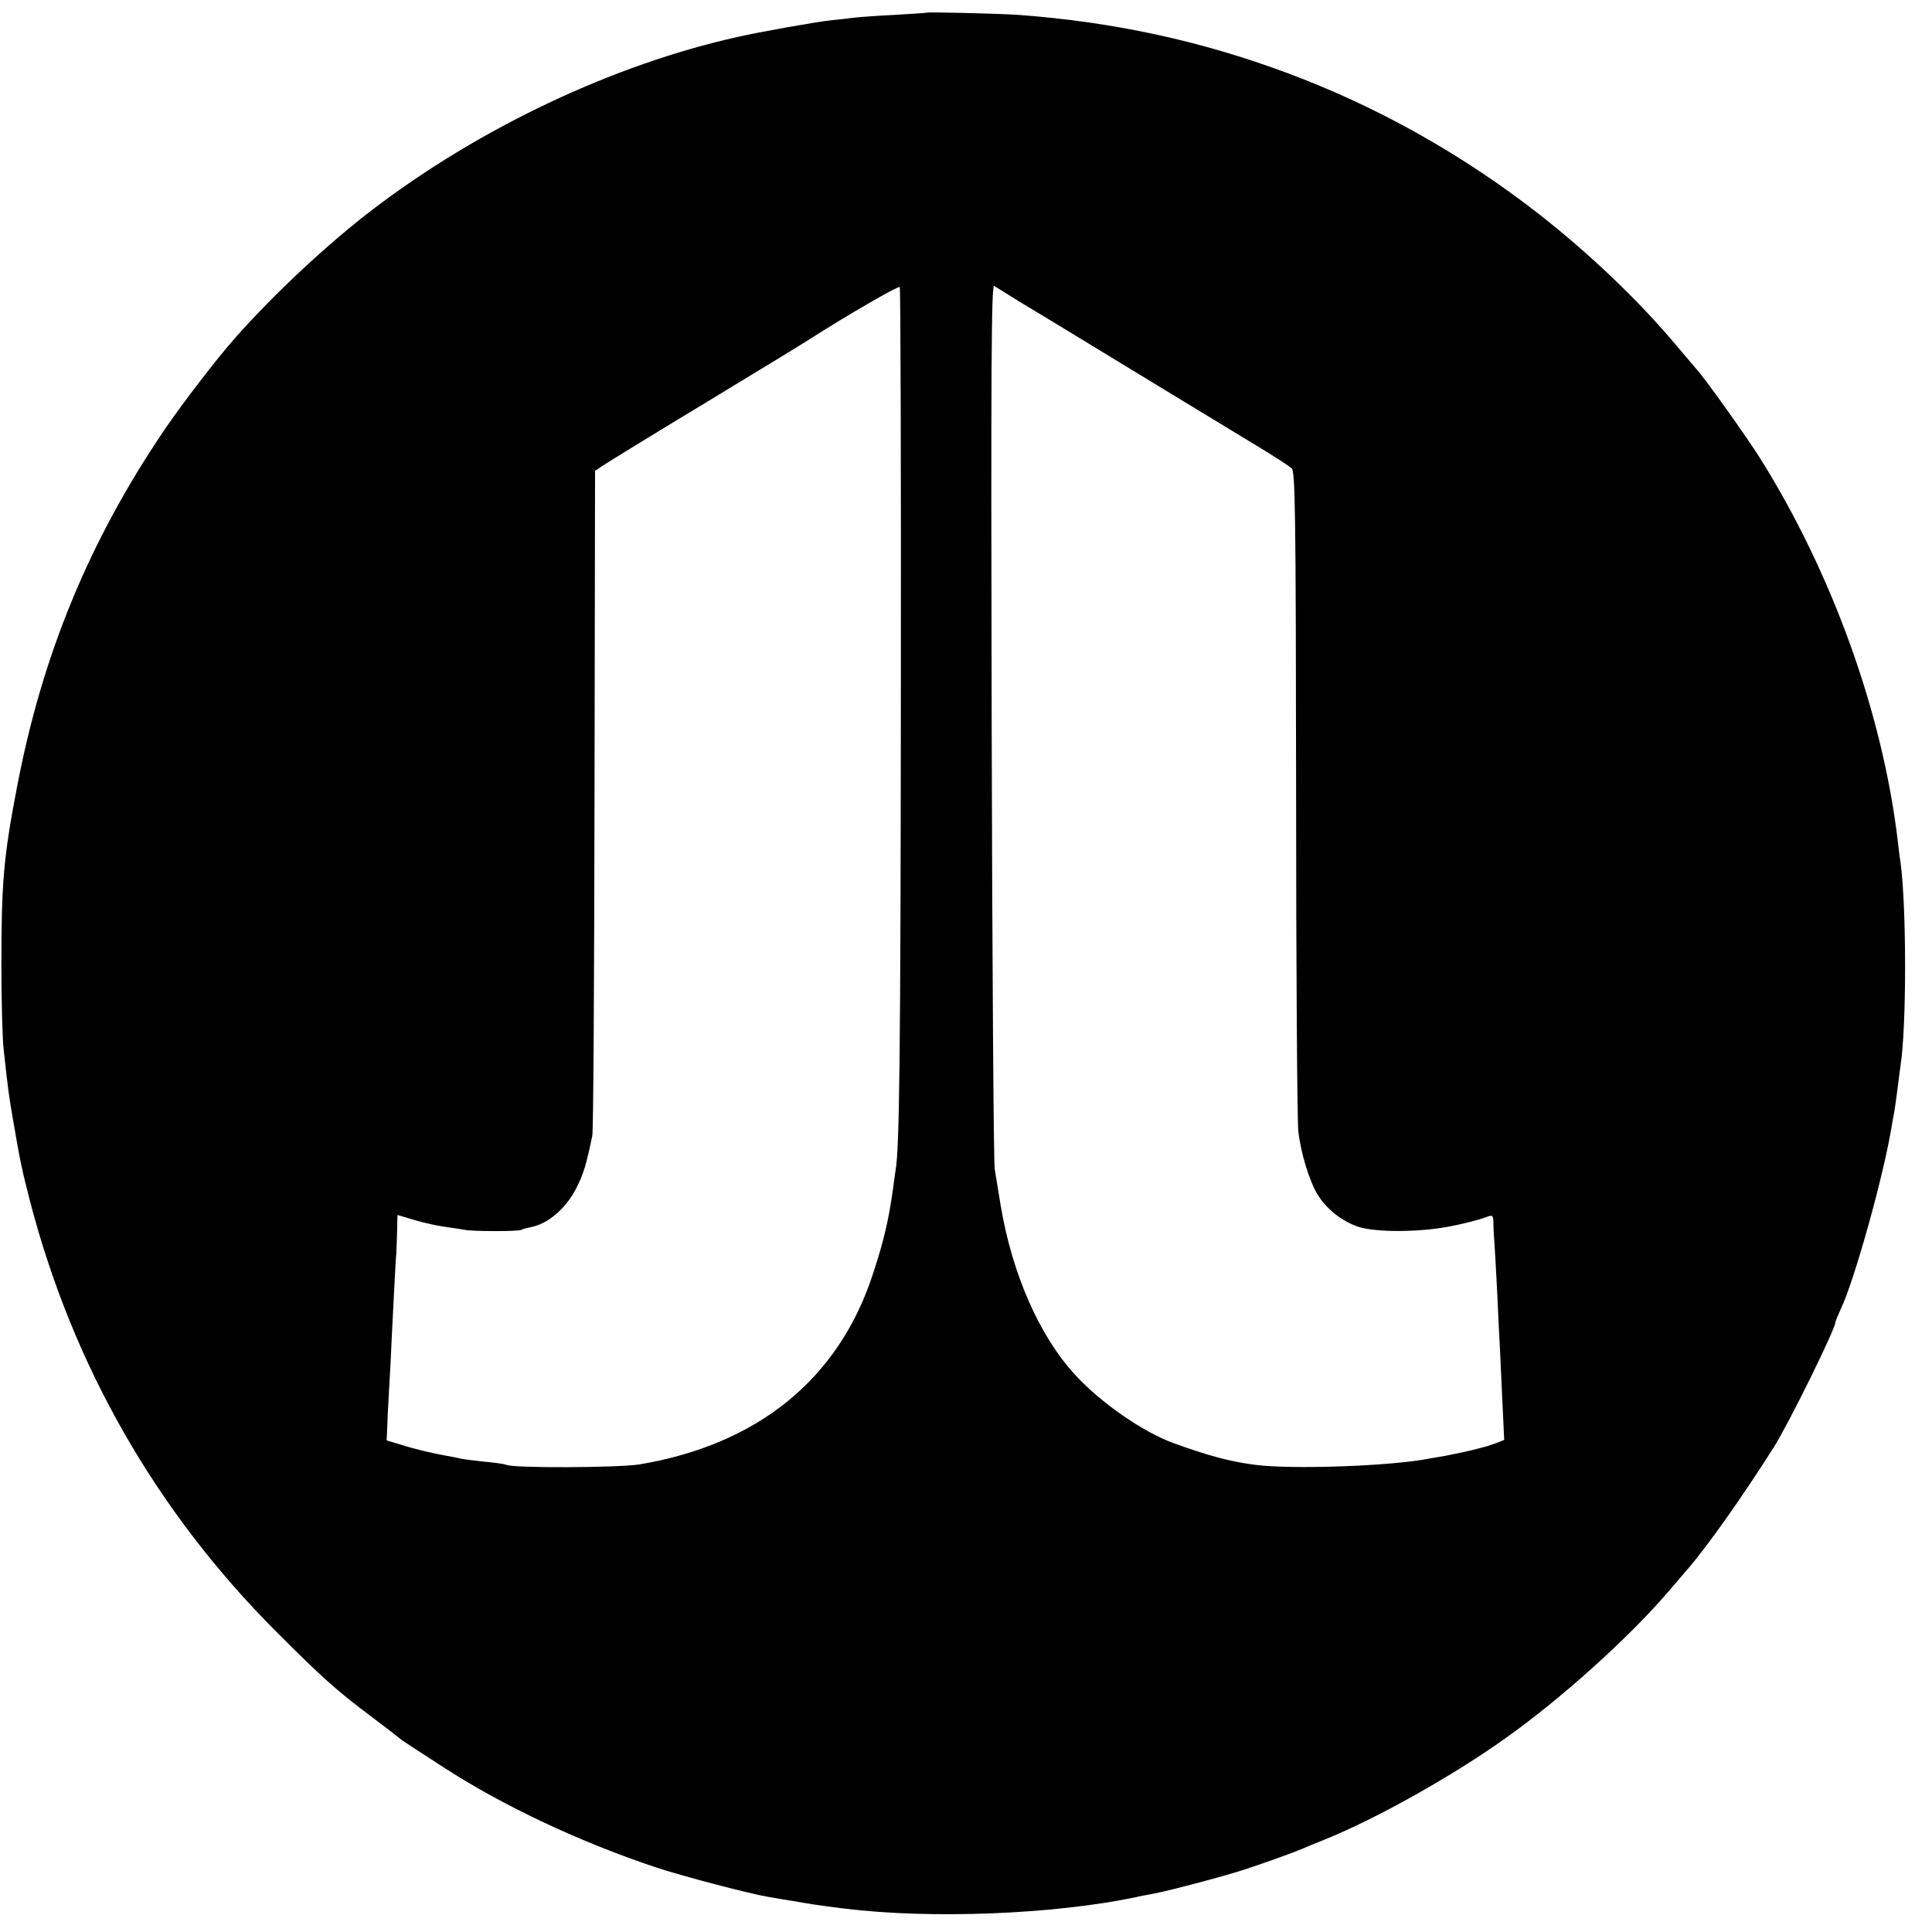
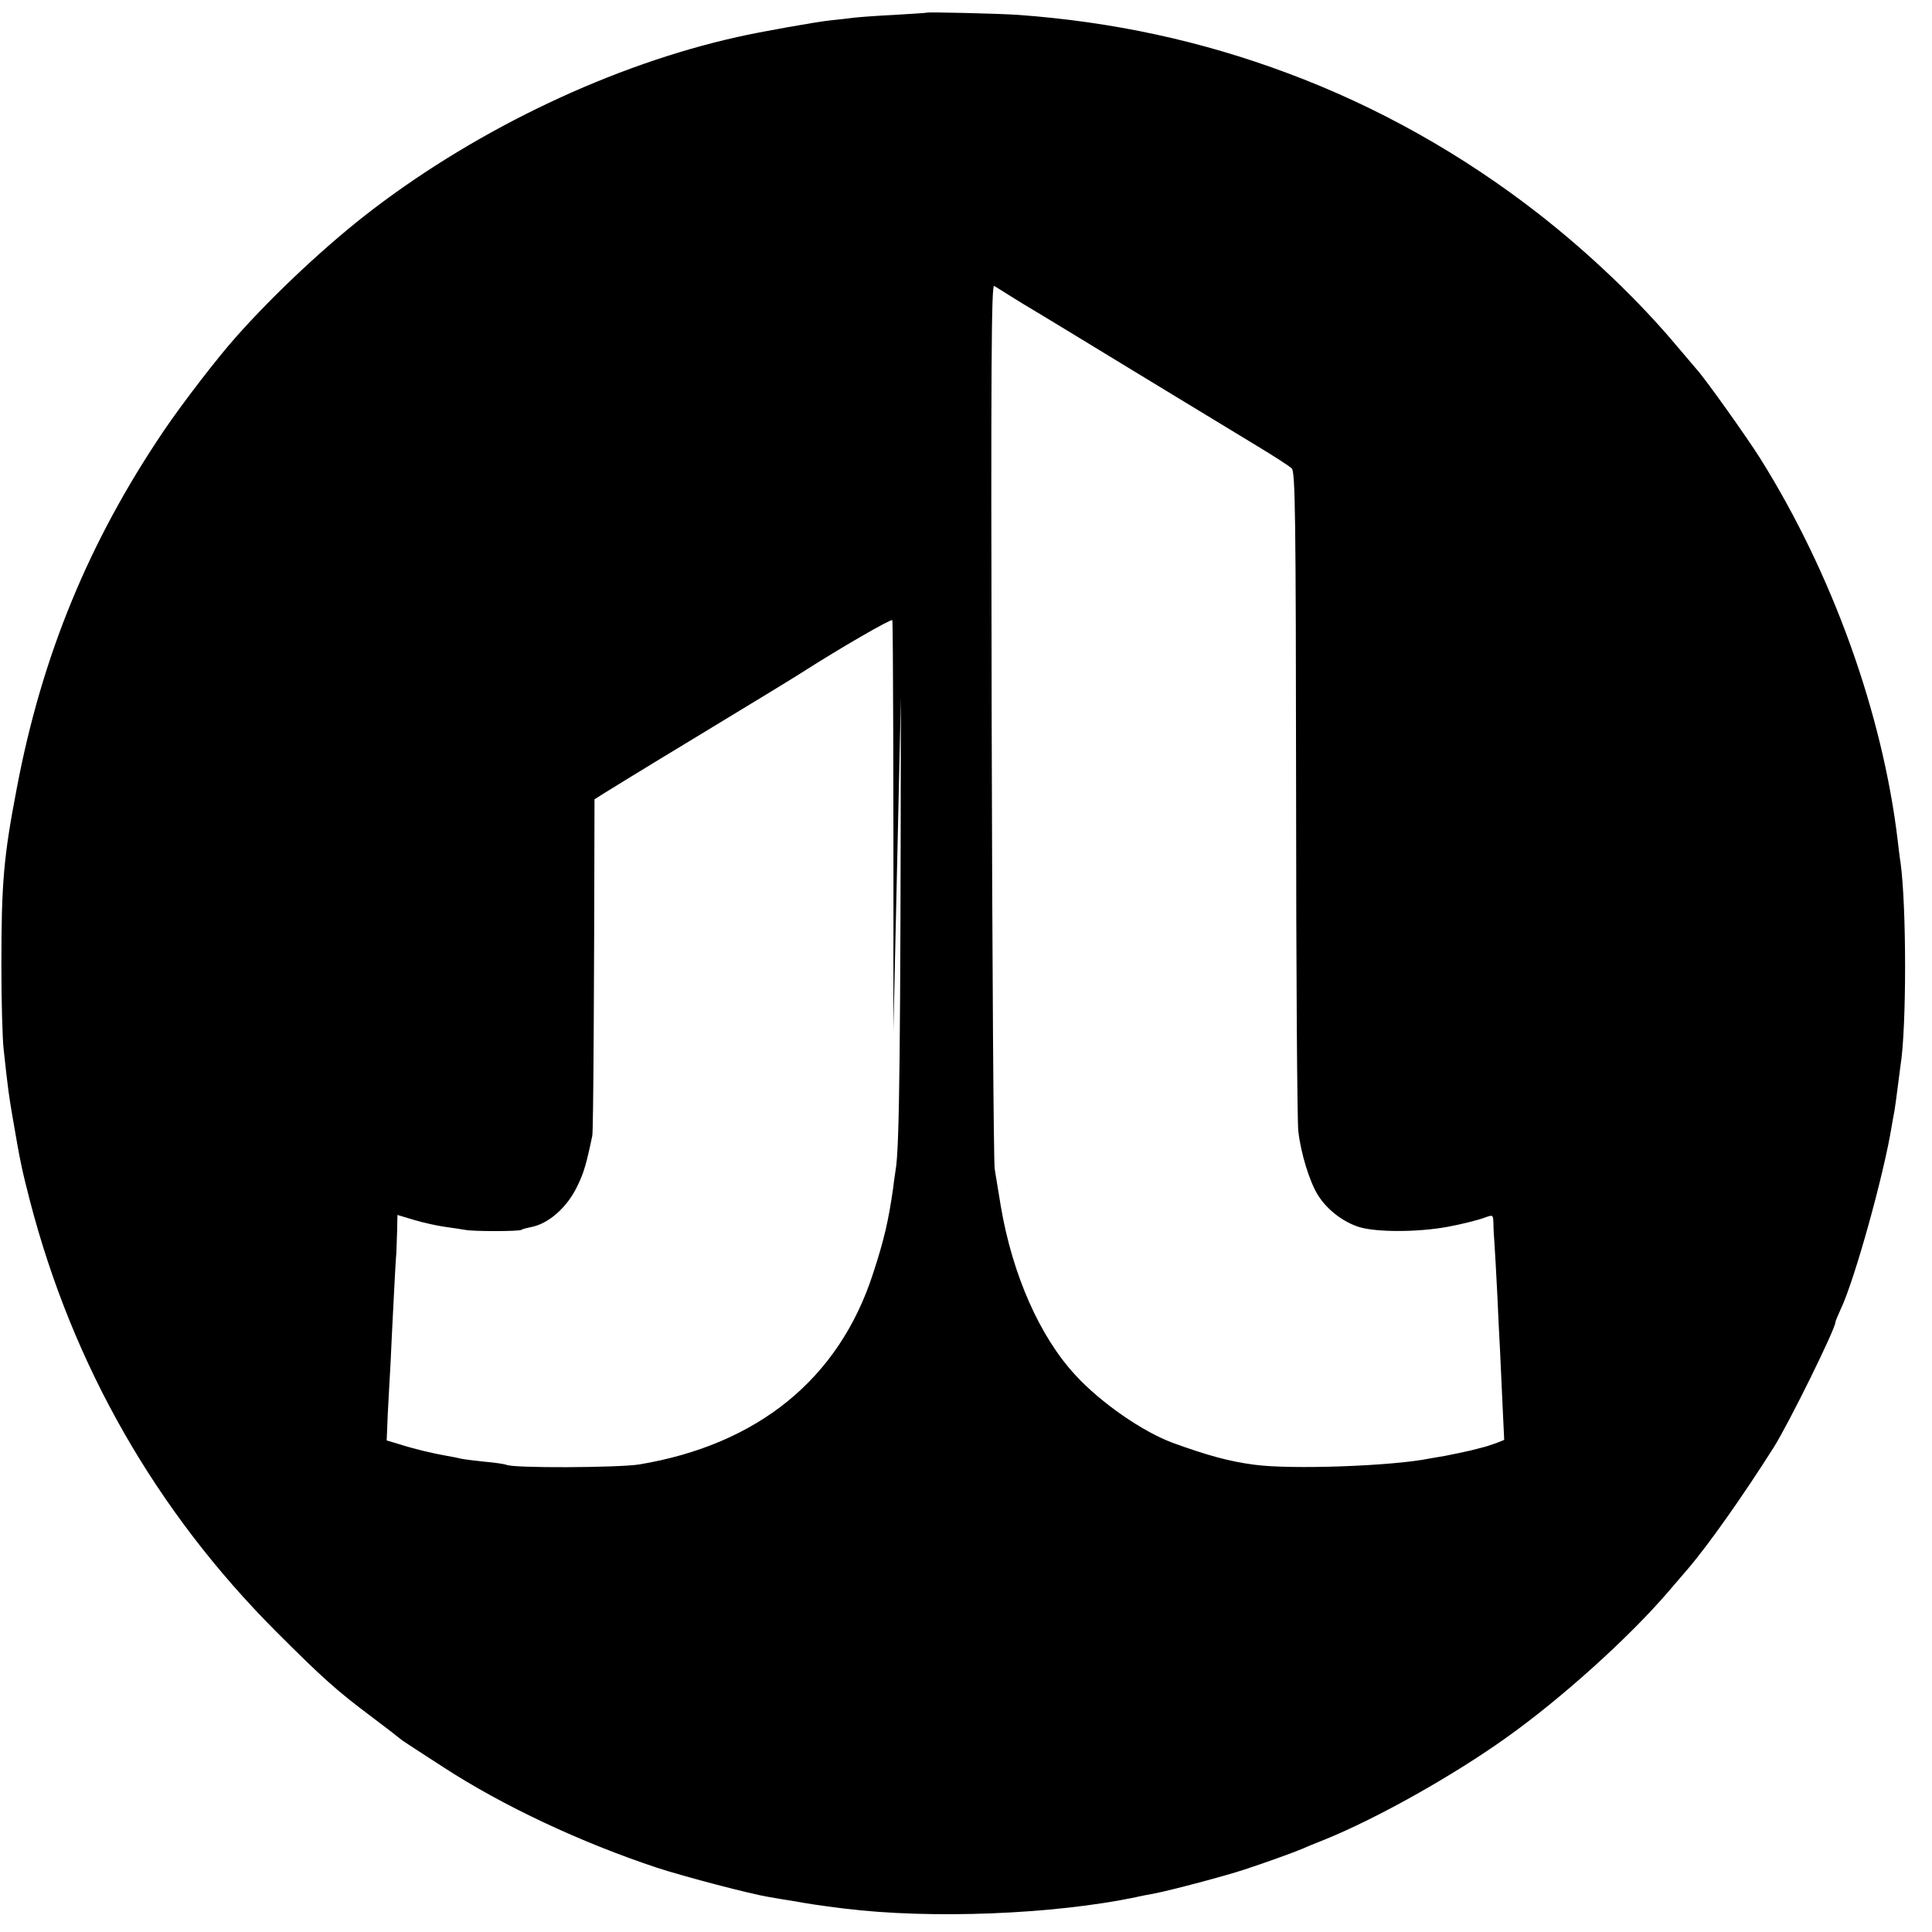
<svg xmlns="http://www.w3.org/2000/svg" version="1.0" width="700pt" height="700pt" viewBox="0 0 700 700" preserveAspectRatio="xMidYMid meet">
  <g transform="translate(0,700) scale(0.1,-0.1)" fill="#000000" stroke="none">
-     <path d="M3357 6954 c-1 -1 -54 -4 -117 -8 -63 -3 -128 -8 -145 -10 -16 -2 -56 -7 -88 -10 -48 -5 -257 -42 -335 -60 -450 -100 -933 -329 -1319 -623 -162 -123 -358 -306 -498 -464 -67 -75 -194 -240 -261 -339 -272 -402 -442 -815 -533 -1295 -48 -250 -56 -343 -56 -645 0 -129 4 -264 8 -300 16 -147 19 -169 33 -250 28 -164 33 -186 63 -303 155 -595 456 -1122 891 -1558 168 -168 219 -214 350 -312 52 -39 97 -74 100 -77 5 -5 30 -21 155 -102 220 -143 501 -274 775 -365 101 -33 342 -96 405 -106 17 -3 57 -10 90 -15 56 -10 88 -15 183 -27 317 -39 759 -21 1057 41 11 3 43 9 70 14 61 12 257 64 323 86 62 20 182 63 207 74 11 5 49 21 85 35 190 77 464 231 656 368 200 142 444 362 586 527 26 30 59 69 73 85 73 85 199 263 311 440 54 85 224 430 224 454 0 4 9 25 19 47 50 104 157 489 185 664 3 19 8 44 10 55 2 12 7 48 11 80 4 33 9 71 11 85 22 135 22 575 0 735 -3 17 -7 52 -10 78 -55 463 -237 969 -499 1387 -48 76 -195 283 -229 321 -13 15 -43 51 -68 80 -141 169 -322 341 -505 484 -277 216 -585 389 -910 510 -313 117 -633 186 -975 211 -72 5 -328 11 -333 8z m-93 -2481 c-1 -1276 -5 -1635 -19 -1712 -1 -9 -6 -38 -9 -66 -17 -118 -32 -185 -73 -310 -123 -380 -416 -619 -847 -691 -78 -12 -462 -14 -482 -1 -5 2 -40 8 -79 11 -38 4 -77 9 -85 11 -8 2 -31 7 -50 10 -52 9 -119 25 -172 42 l-47 14 4 97 c3 53 7 135 10 182 2 47 7 148 11 225 4 77 8 156 10 175 1 19 2 58 3 87 l1 51 60 -18 c33 -10 83 -21 112 -25 29 -4 62 -9 73 -11 28 -6 194 -6 204 0 4 3 20 7 35 10 64 12 132 72 169 151 22 45 32 79 53 180 4 17 7 565 8 1219 l2 1190 25 17 c13 9 182 113 374 229 193 117 364 221 380 232 136 87 321 194 325 188 3 -5 5 -673 4 -1487z m391 1458 c22 -14 49 -30 60 -37 11 -6 103 -62 205 -124 102 -62 259 -158 350 -213 91 -55 217 -132 280 -170 63 -38 122 -76 130 -84 13 -12 15 -158 16 -1176 0 -639 4 -1191 8 -1225 9 -81 41 -184 71 -232 33 -53 92 -98 150 -116 63 -19 211 -19 320 1 45 8 114 25 139 35 25 9 26 8 27 -23 0 -17 2 -52 4 -77 2 -25 6 -106 10 -180 3 -74 8 -166 10 -205 2 -38 6 -127 9 -196 l6 -126 -27 -11 c-16 -6 -41 -14 -58 -18 -16 -4 -32 -8 -35 -9 -16 -4 -69 -15 -95 -20 -16 -3 -40 -7 -53 -9 -135 -28 -505 -41 -637 -23 -92 12 -171 34 -295 79 -109 40 -261 145 -353 245 -130 140 -229 365 -271 613 -8 52 -19 113 -22 135 -4 22 -9 752 -11 1623 -3 1287 -1 1582 9 1576 7 -4 31 -19 53 -33z" />
+     <path d="M3357 6954 c-1 -1 -54 -4 -117 -8 -63 -3 -128 -8 -145 -10 -16 -2 -56 -7 -88 -10 -48 -5 -257 -42 -335 -60 -450 -100 -933 -329 -1319 -623 -162 -123 -358 -306 -498 -464 -67 -75 -194 -240 -261 -339 -272 -402 -442 -815 -533 -1295 -48 -250 -56 -343 -56 -645 0 -129 4 -264 8 -300 16 -147 19 -169 33 -250 28 -164 33 -186 63 -303 155 -595 456 -1122 891 -1558 168 -168 219 -214 350 -312 52 -39 97 -74 100 -77 5 -5 30 -21 155 -102 220 -143 501 -274 775 -365 101 -33 342 -96 405 -106 17 -3 57 -10 90 -15 56 -10 88 -15 183 -27 317 -39 759 -21 1057 41 11 3 43 9 70 14 61 12 257 64 323 86 62 20 182 63 207 74 11 5 49 21 85 35 190 77 464 231 656 368 200 142 444 362 586 527 26 30 59 69 73 85 73 85 199 263 311 440 54 85 224 430 224 454 0 4 9 25 19 47 50 104 157 489 185 664 3 19 8 44 10 55 2 12 7 48 11 80 4 33 9 71 11 85 22 135 22 575 0 735 -3 17 -7 52 -10 78 -55 463 -237 969 -499 1387 -48 76 -195 283 -229 321 -13 15 -43 51 -68 80 -141 169 -322 341 -505 484 -277 216 -585 389 -910 510 -313 117 -633 186 -975 211 -72 5 -328 11 -333 8z m-93 -2481 c-1 -1276 -5 -1635 -19 -1712 -1 -9 -6 -38 -9 -66 -17 -118 -32 -185 -73 -310 -123 -380 -416 -619 -847 -691 -78 -12 -462 -14 -482 -1 -5 2 -40 8 -79 11 -38 4 -77 9 -85 11 -8 2 -31 7 -50 10 -52 9 -119 25 -172 42 l-47 14 4 97 c3 53 7 135 10 182 2 47 7 148 11 225 4 77 8 156 10 175 1 19 2 58 3 87 l1 51 60 -18 c33 -10 83 -21 112 -25 29 -4 62 -9 73 -11 28 -6 194 -6 204 0 4 3 20 7 35 10 64 12 132 72 169 151 22 45 32 79 53 180 4 17 7 565 8 1219 c13 9 182 113 374 229 193 117 364 221 380 232 136 87 321 194 325 188 3 -5 5 -673 4 -1487z m391 1458 c22 -14 49 -30 60 -37 11 -6 103 -62 205 -124 102 -62 259 -158 350 -213 91 -55 217 -132 280 -170 63 -38 122 -76 130 -84 13 -12 15 -158 16 -1176 0 -639 4 -1191 8 -1225 9 -81 41 -184 71 -232 33 -53 92 -98 150 -116 63 -19 211 -19 320 1 45 8 114 25 139 35 25 9 26 8 27 -23 0 -17 2 -52 4 -77 2 -25 6 -106 10 -180 3 -74 8 -166 10 -205 2 -38 6 -127 9 -196 l6 -126 -27 -11 c-16 -6 -41 -14 -58 -18 -16 -4 -32 -8 -35 -9 -16 -4 -69 -15 -95 -20 -16 -3 -40 -7 -53 -9 -135 -28 -505 -41 -637 -23 -92 12 -171 34 -295 79 -109 40 -261 145 -353 245 -130 140 -229 365 -271 613 -8 52 -19 113 -22 135 -4 22 -9 752 -11 1623 -3 1287 -1 1582 9 1576 7 -4 31 -19 53 -33z" />
  </g>
</svg>